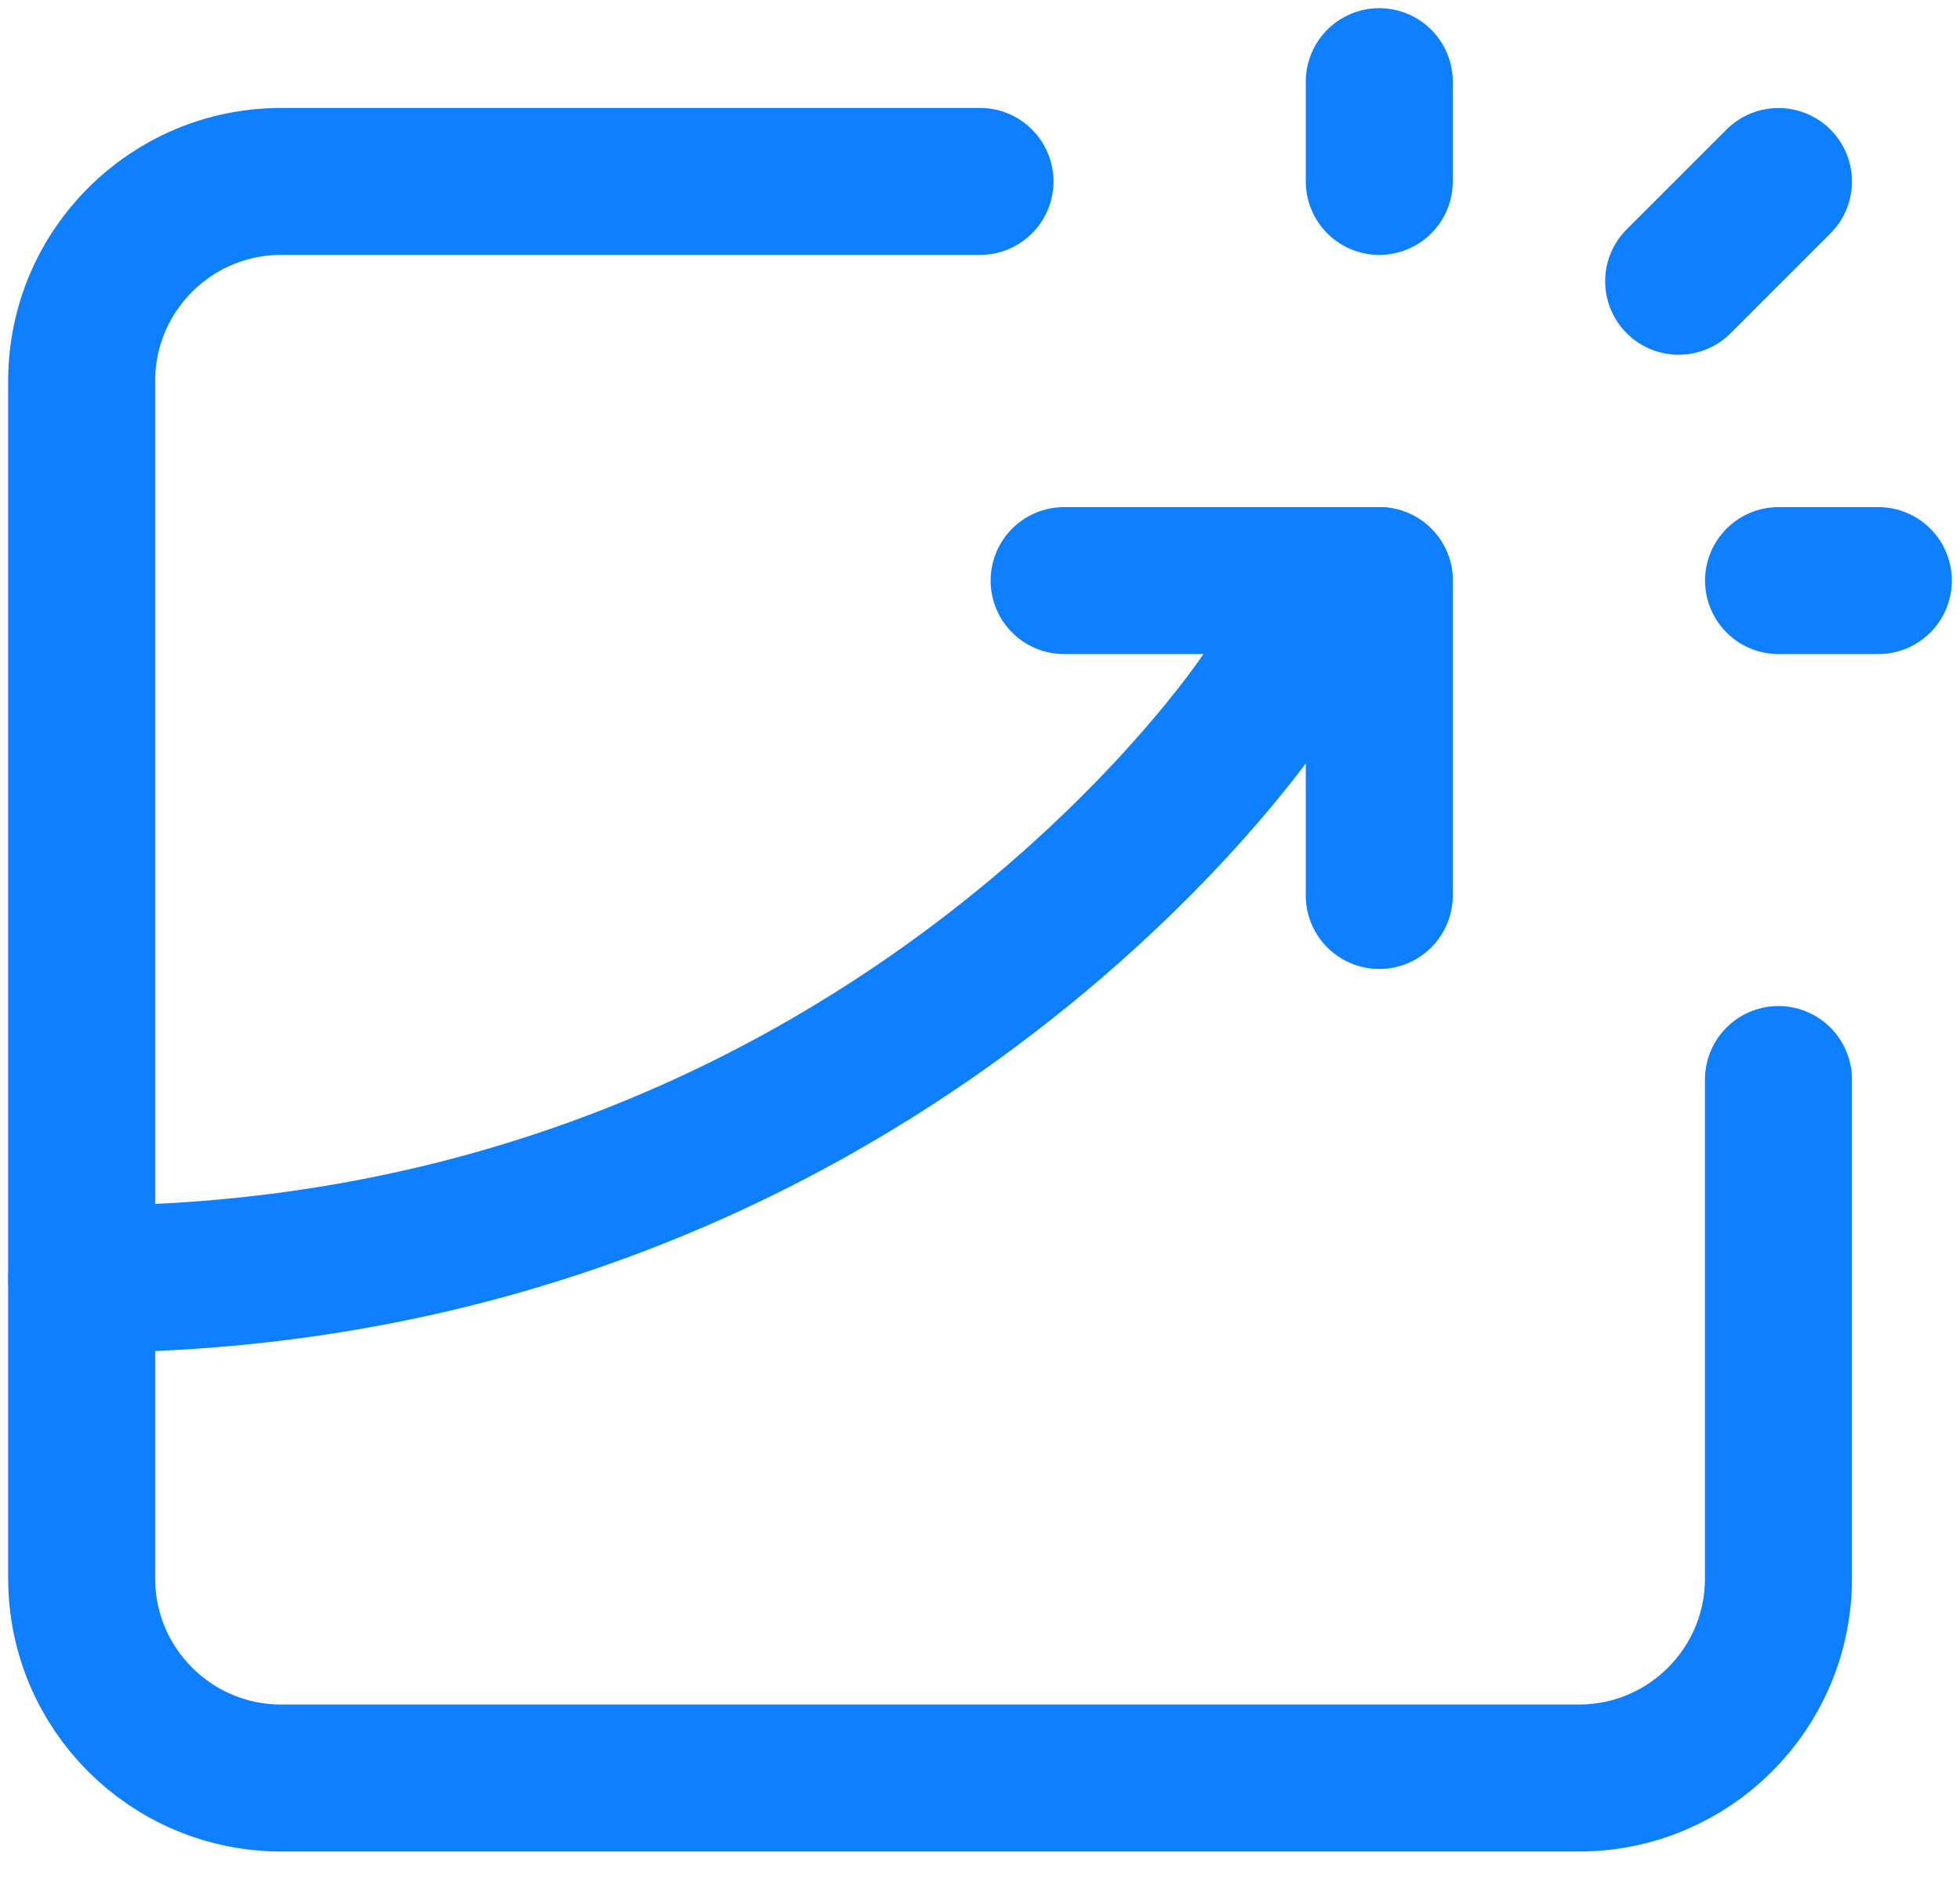
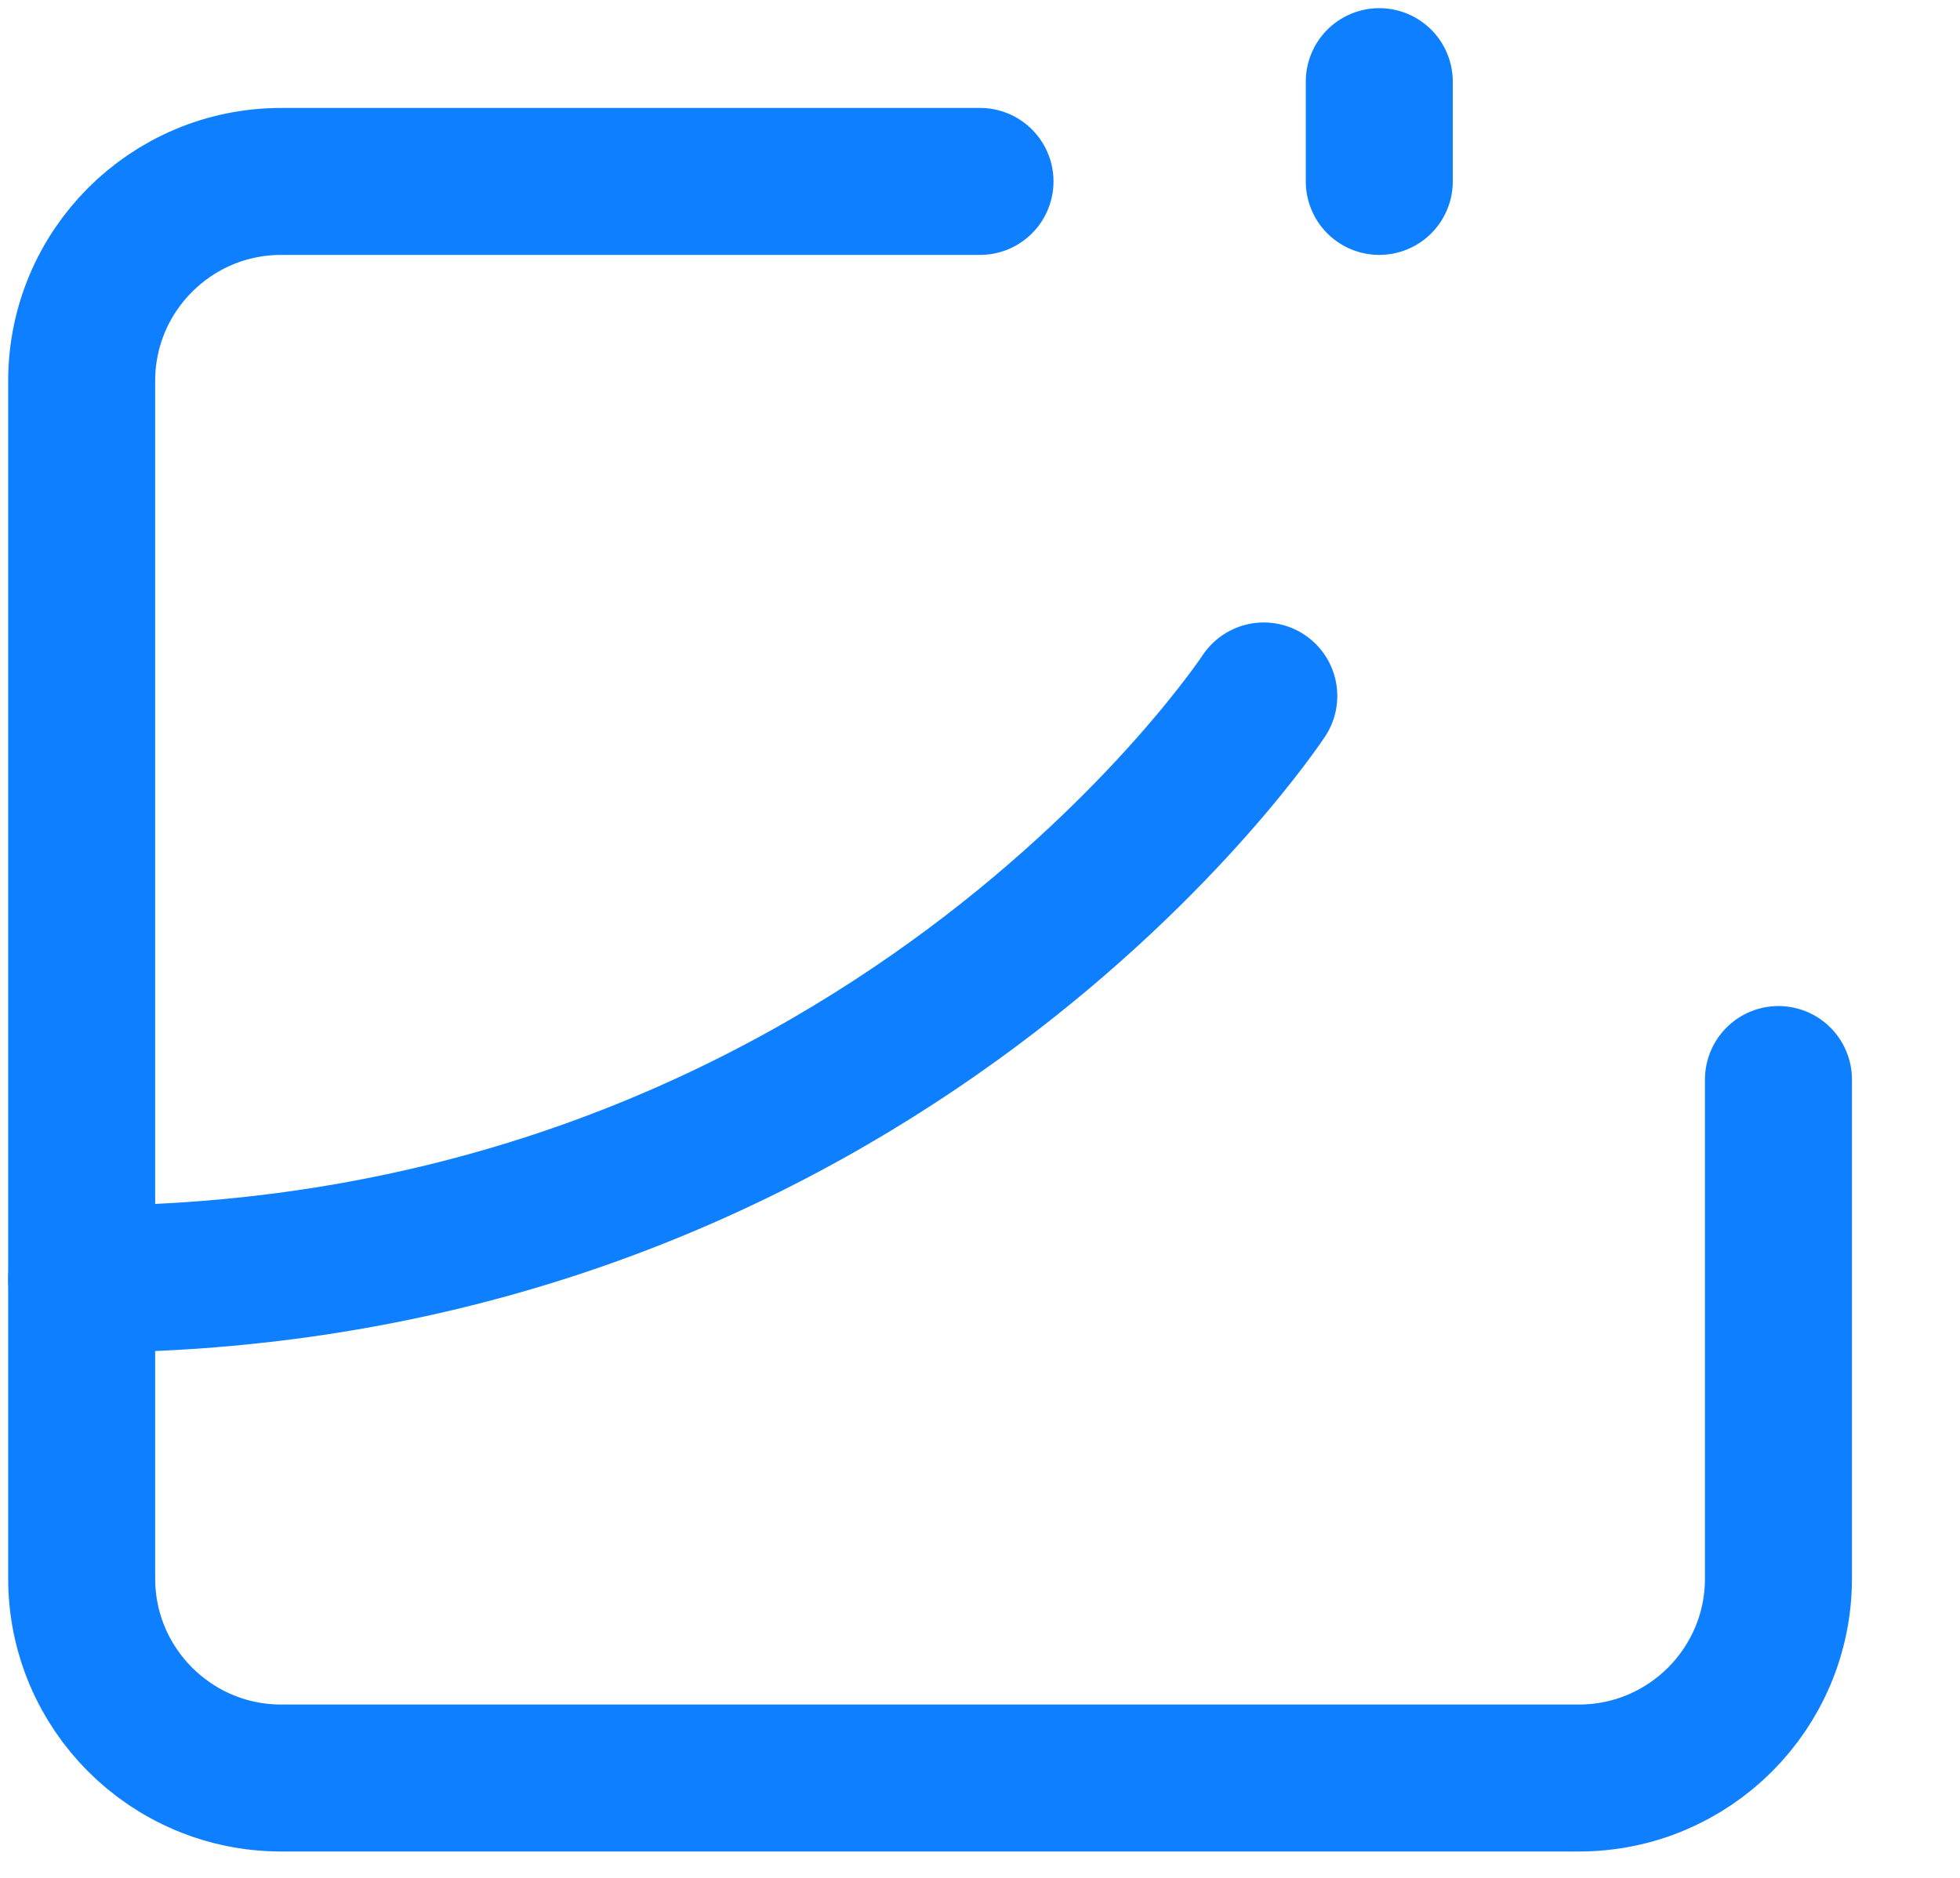
<svg xmlns="http://www.w3.org/2000/svg" height="23" viewBox="0 0 24 23" width="24">
  <g style="stroke:#0e7fff;stroke-width:1.8;fill:none;fill-rule:evenodd;stroke-linecap:round;stroke-linejoin:round" transform="translate(1 1)">
-     <path d="m12.03 6.111h3.859" />
-     <path d="m15.889 6.111v3.857" />
    <path d="m-0 14.667c9.778 0 14.475-7.143 14.475-7.143" />
    <path d="m15.889 1.222v-1.222" />
-     <path d="m19.555 2.445 1.222-1.222" />
-     <path d="m20.778 6.111h1.222" />
    <path d="m11 1.222h-8.556c-1.351 0-2.444 1.095-2.444 2.444v14.667c0 1.349 1.094 2.444 2.444 2.444h15.889c1.351 0 2.444-1.095 2.444-2.444v-6.111" />
  </g>
</svg>